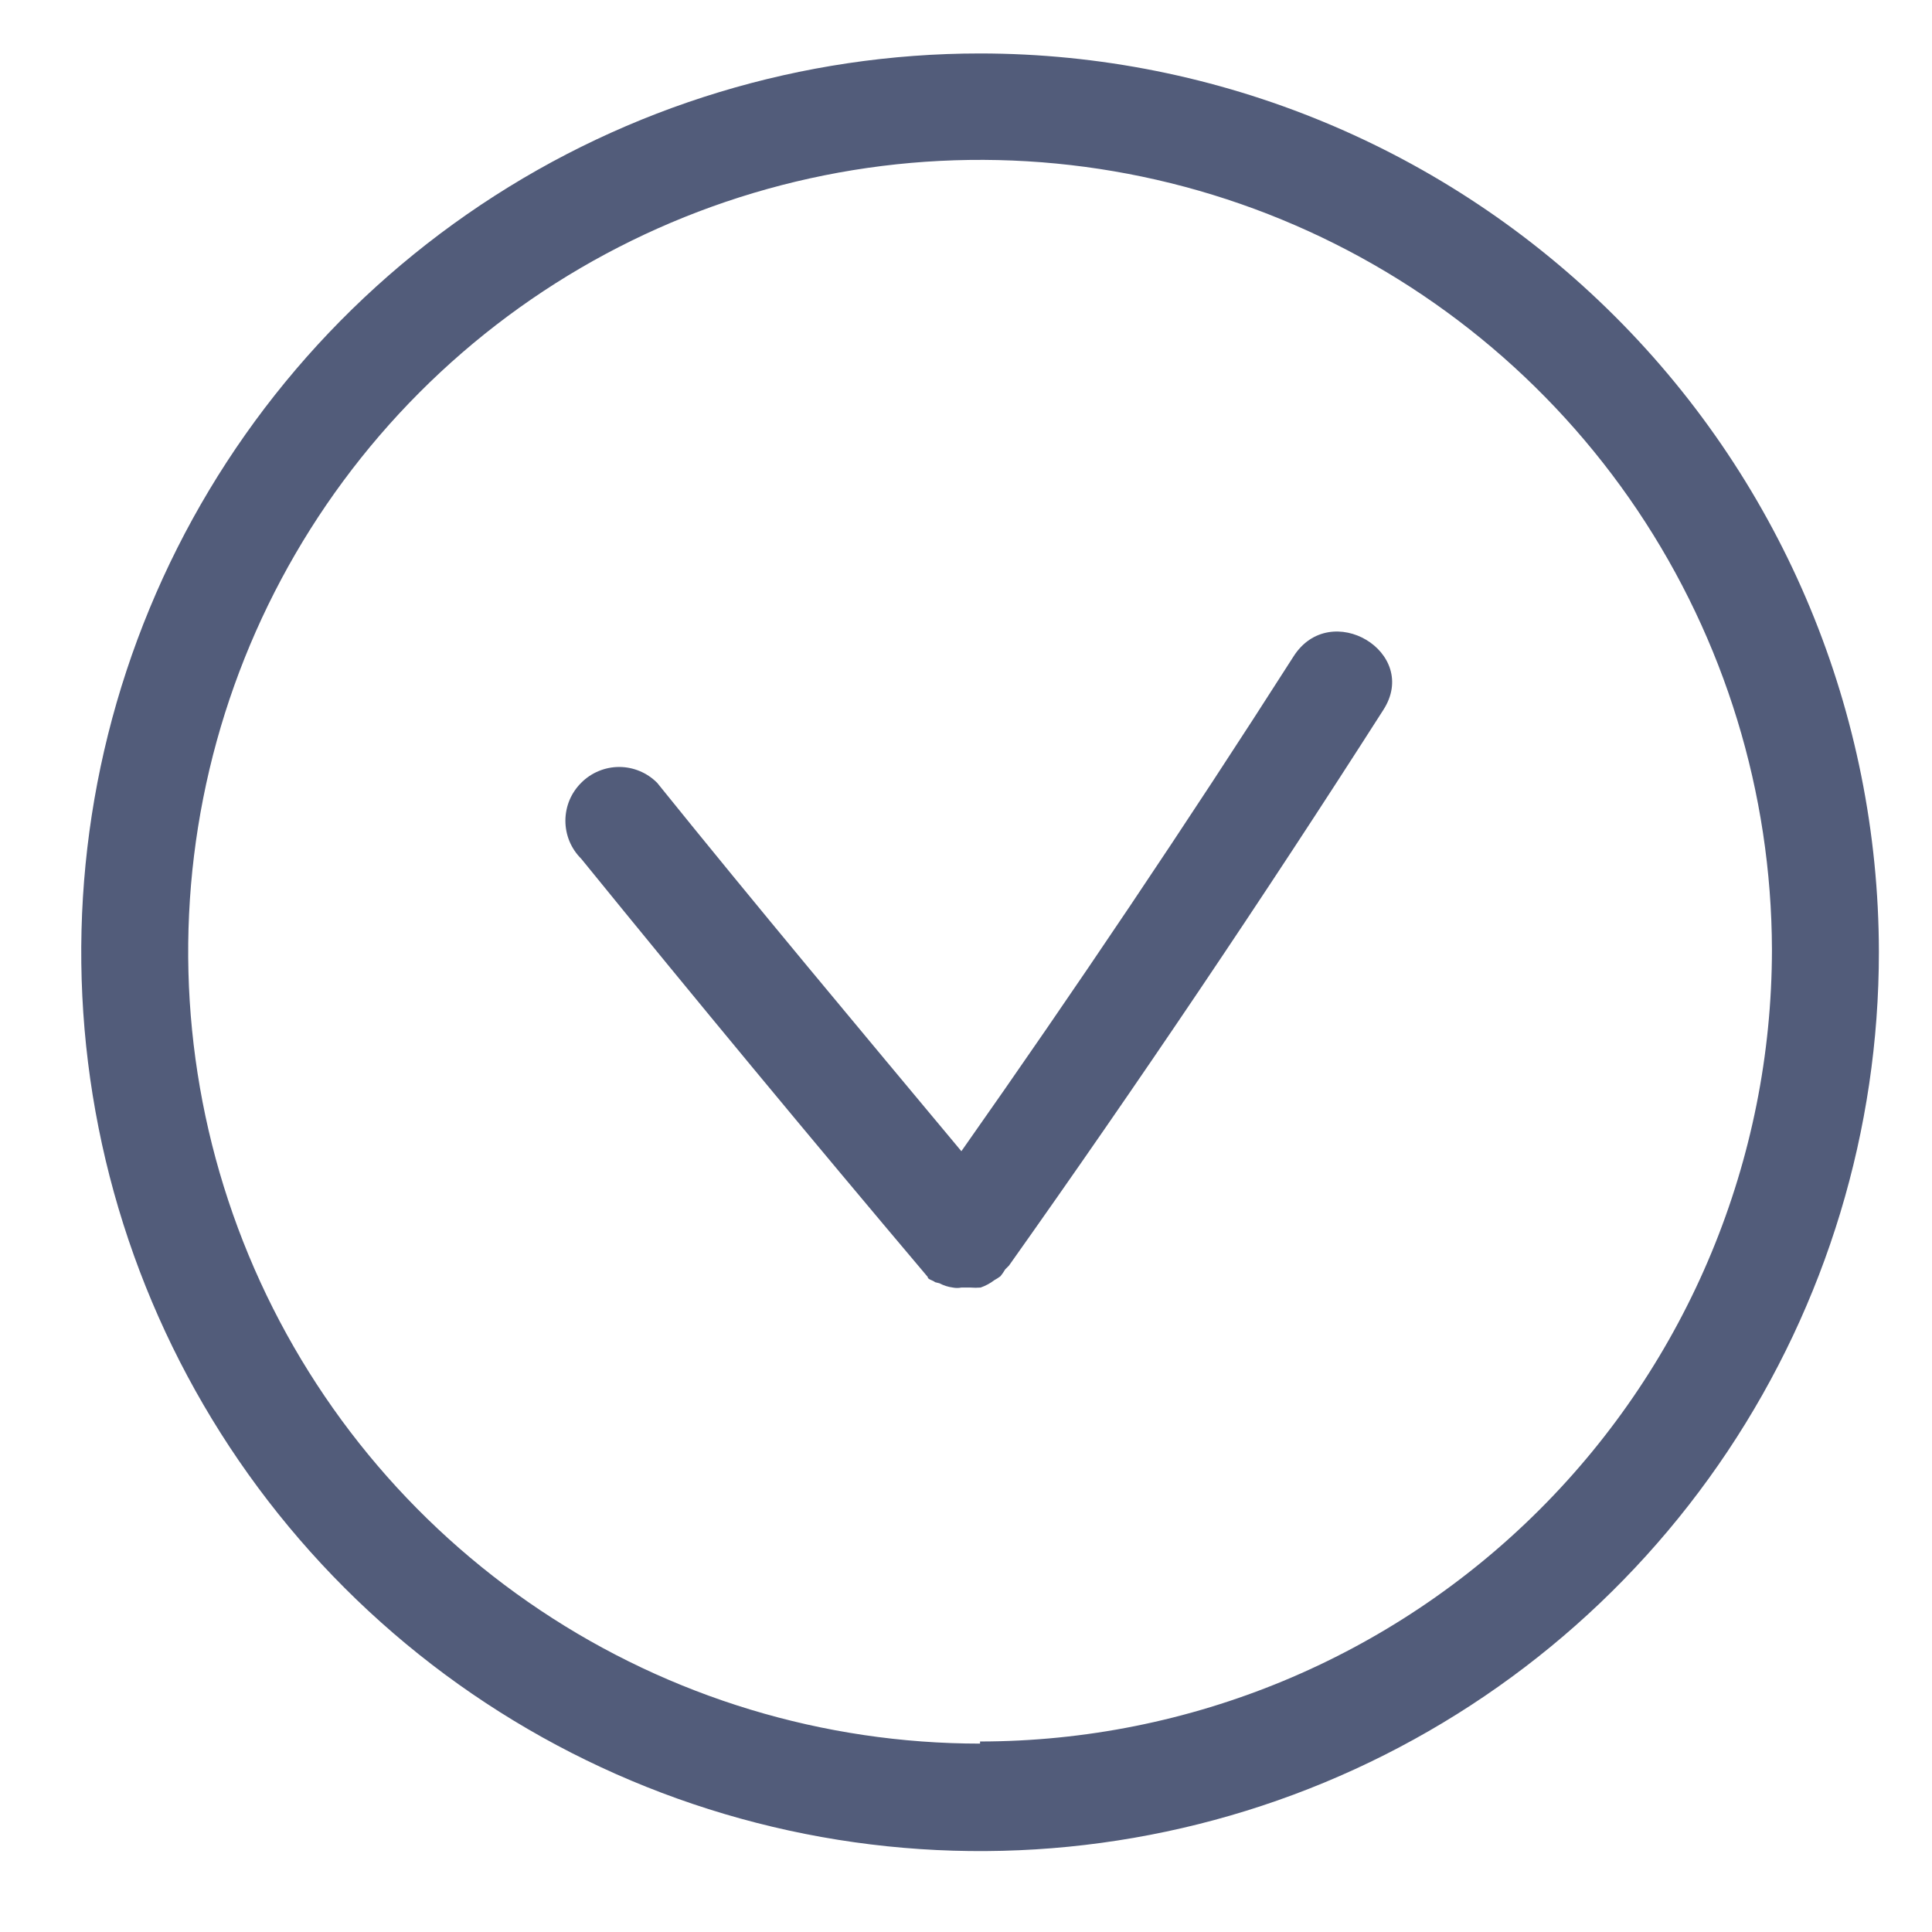
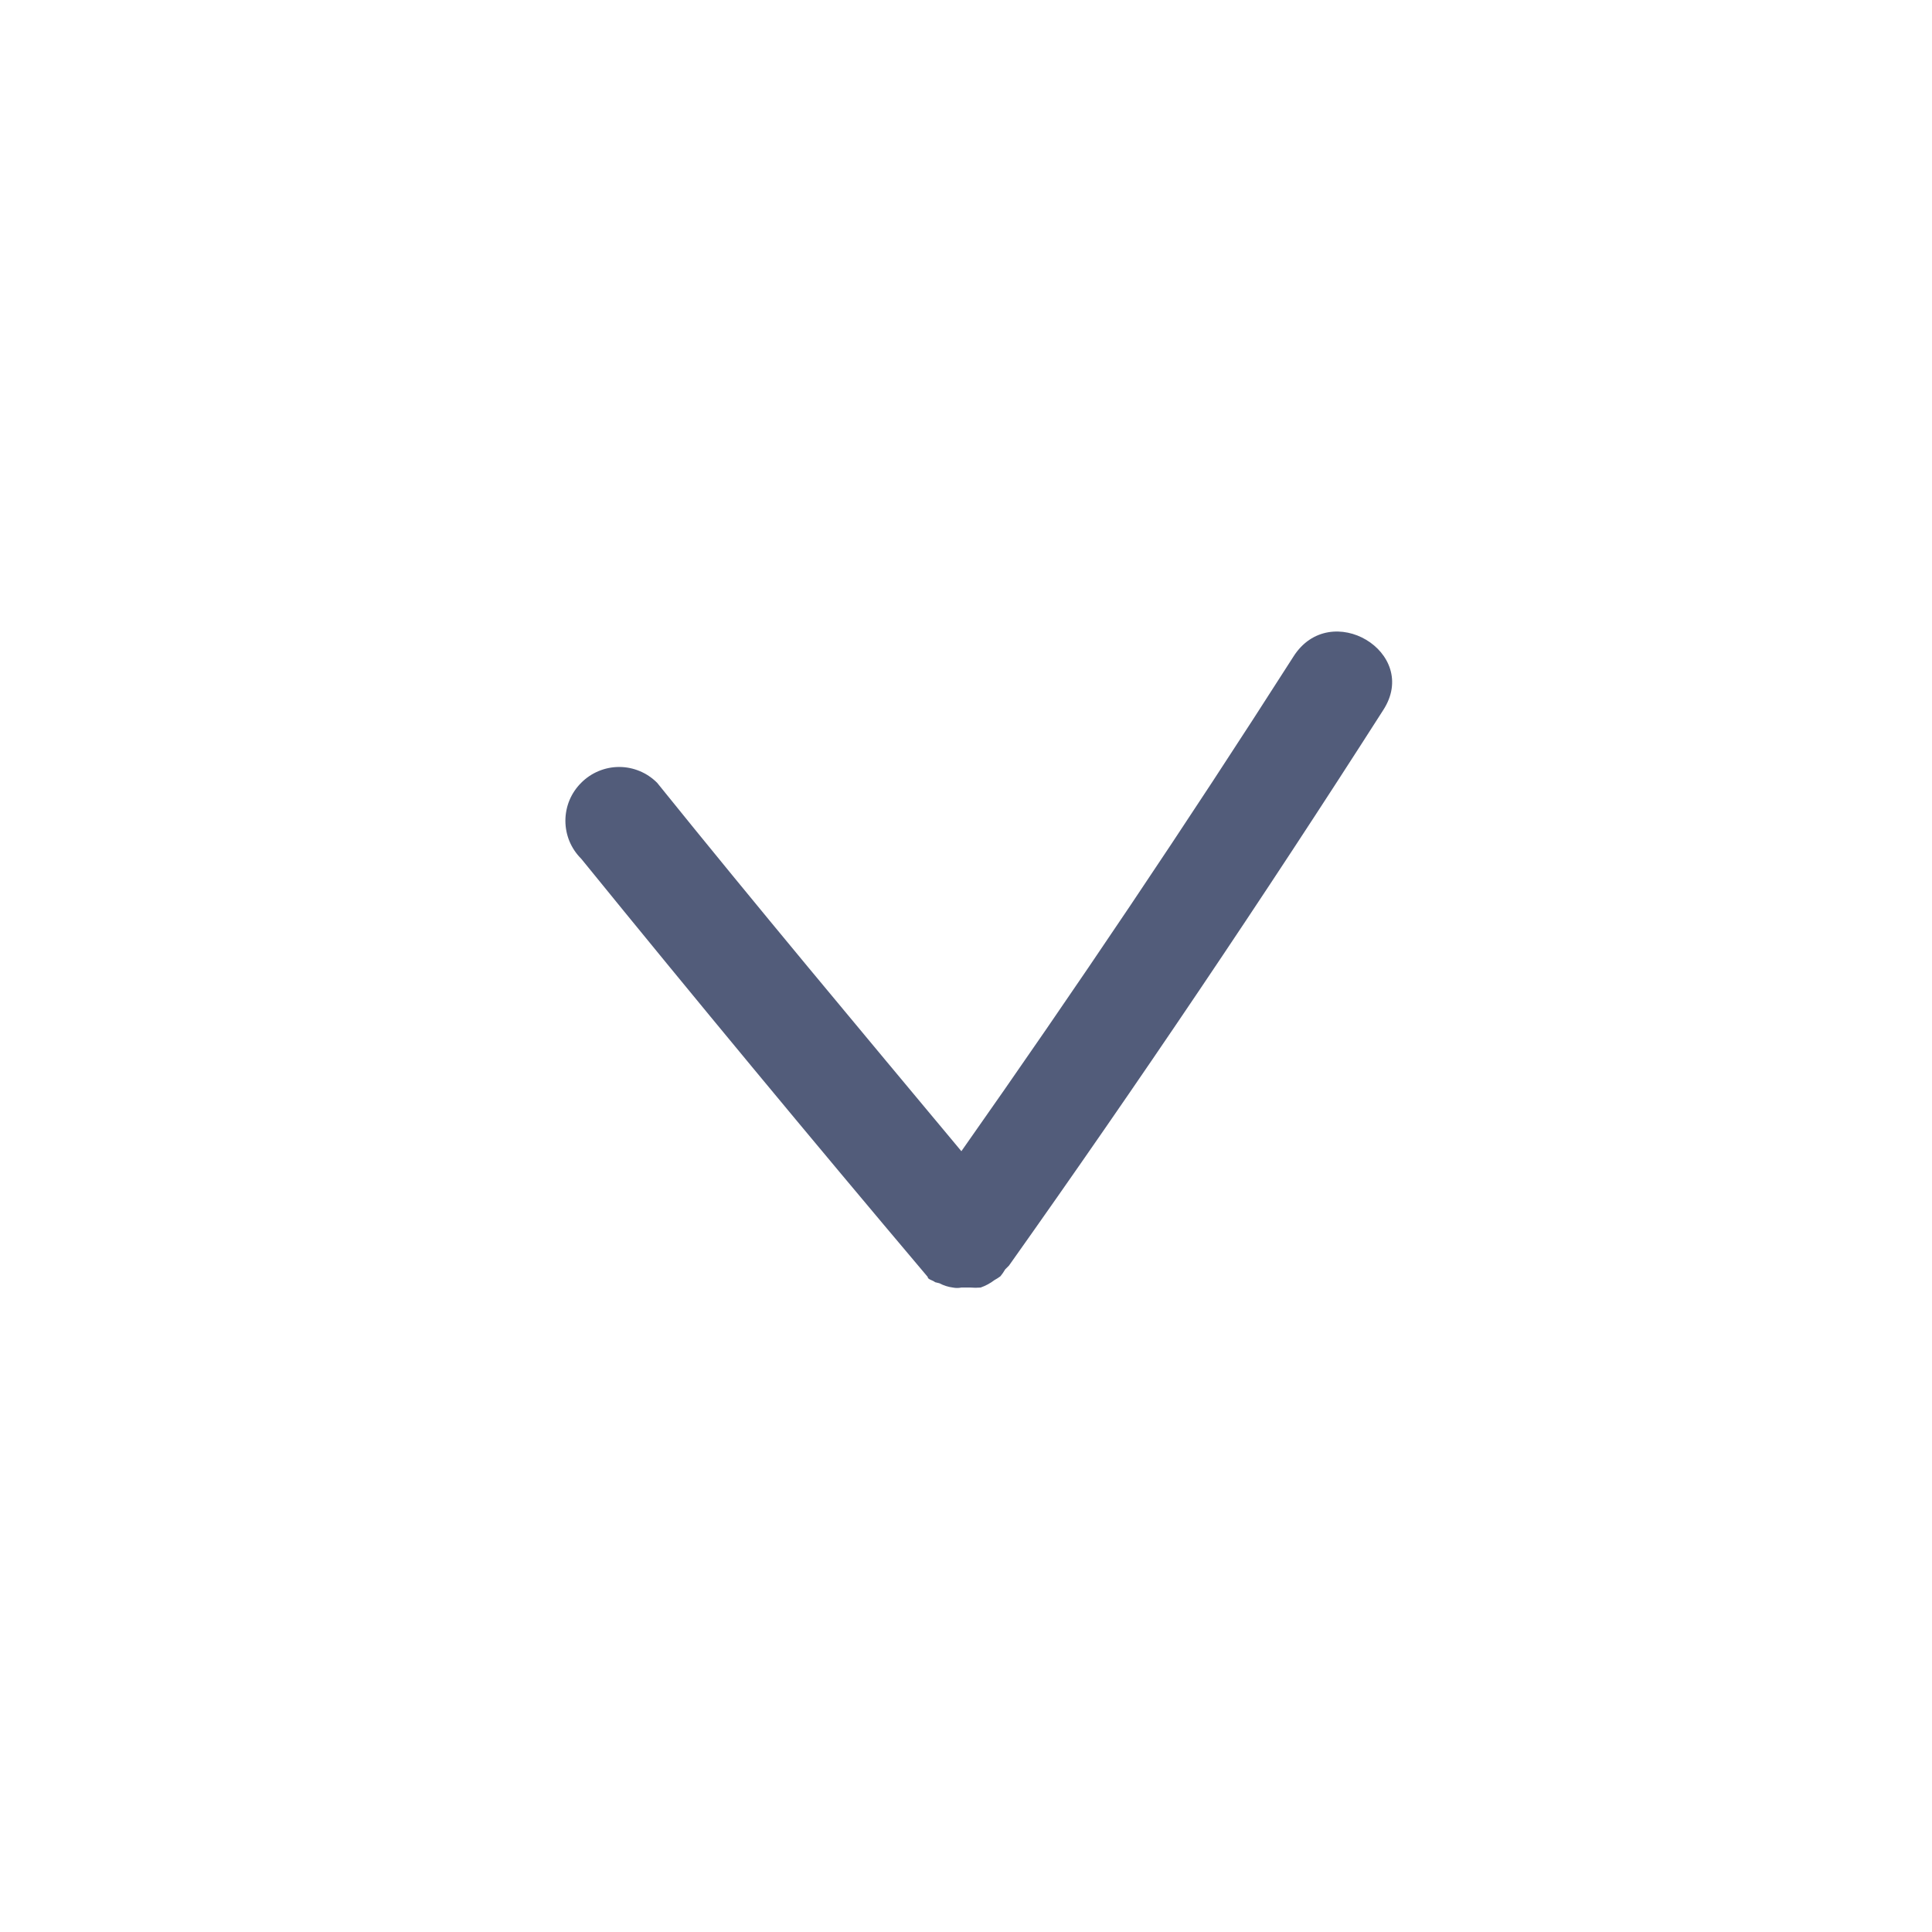
<svg xmlns="http://www.w3.org/2000/svg" width="51" height="51" viewBox="0 0 51 51" fill="none">
-   <path d="M25.871 1.411C21.178 1.411 16.59 2.803 12.688 5.411C8.786 8.019 5.745 11.725 3.95 16.061C2.154 20.398 1.685 25.169 2.602 29.772C3.518 34.375 5.779 38.602 9.099 41.92C12.419 45.238 16.648 47.496 21.251 48.41C25.855 49.324 30.626 48.852 34.961 47.054C39.296 45.256 43.001 42.213 45.606 38.309C48.211 34.406 49.601 29.817 49.598 25.124C49.59 18.835 47.088 12.806 42.639 8.36C38.191 3.914 32.16 1.415 25.871 1.411V1.411ZM25.871 46.027C21.739 46.027 17.7 44.803 14.264 42.508C10.827 40.214 8.148 36.953 6.564 33.136C4.981 29.32 4.563 25.12 5.365 21.066C6.167 17.013 8.153 13.288 11.07 10.363C13.988 7.437 17.707 5.442 21.759 4.629C25.81 3.816 30.011 4.222 33.832 5.795C37.652 7.369 40.921 10.039 43.225 13.469C45.528 16.899 46.764 20.935 46.775 25.067C46.771 30.61 44.568 35.925 40.648 39.844C36.729 43.764 31.414 45.967 25.871 45.971V46.027Z" fill="#525C7A" />
  <path d="M34.143 17.333C31.32 21.751 28.398 26.098 25.378 30.389C22.682 27.156 19.986 23.938 17.347 20.664C17.215 20.532 17.059 20.426 16.887 20.355C16.715 20.283 16.531 20.246 16.344 20.246C16.158 20.246 15.974 20.283 15.802 20.355C15.63 20.426 15.473 20.532 15.342 20.664C15.21 20.795 15.105 20.951 15.033 21.123C14.962 21.295 14.925 21.48 14.925 21.666C14.925 21.852 14.962 22.037 15.033 22.209C15.105 22.381 15.21 22.537 15.342 22.668C18.363 26.385 21.412 30.064 24.488 33.706C24.488 33.776 24.616 33.79 24.686 33.847L24.799 33.875C24.909 33.934 25.028 33.972 25.152 33.988C25.226 34.003 25.303 34.003 25.378 33.988H25.618C25.707 33.996 25.797 33.996 25.886 33.988C26.018 33.942 26.142 33.875 26.253 33.79V33.79C26.307 33.761 26.358 33.728 26.408 33.691C26.455 33.634 26.498 33.572 26.535 33.508C26.535 33.508 26.535 33.508 26.634 33.409C30.05 28.591 33.343 23.703 36.514 18.744C37.502 17.22 35.117 15.794 34.143 17.333Z" fill="#525C7A" />
</svg>